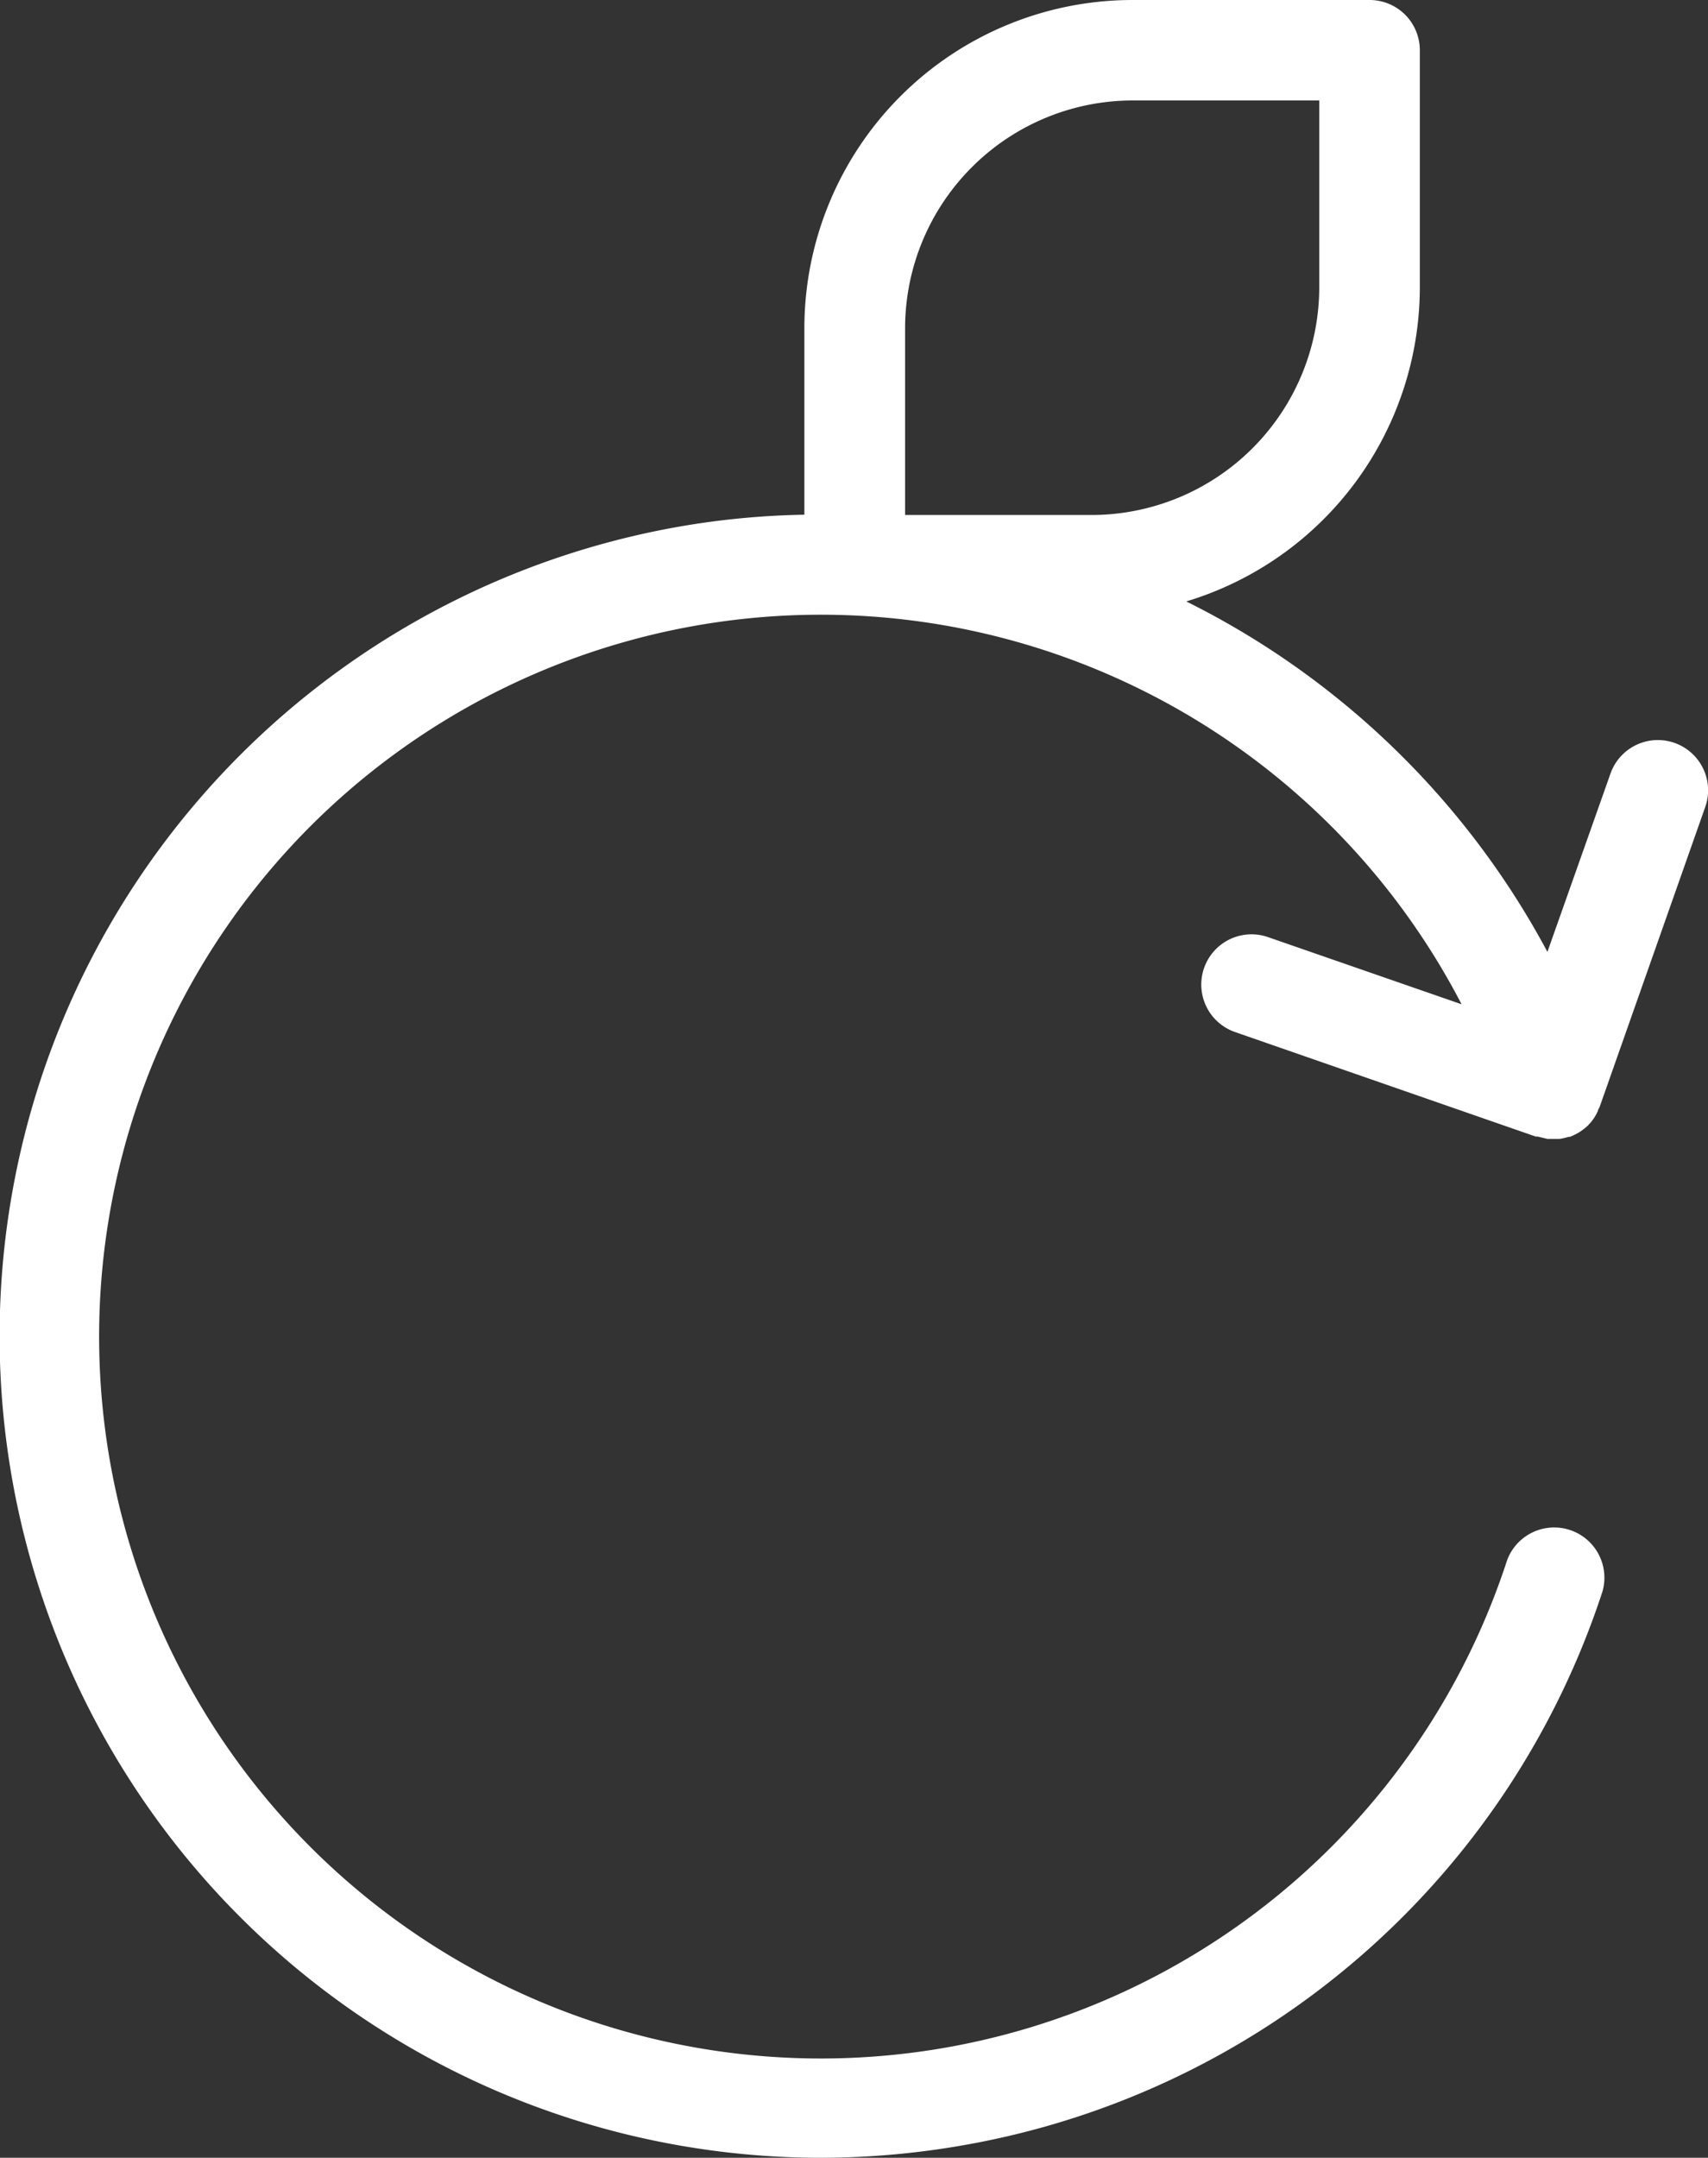
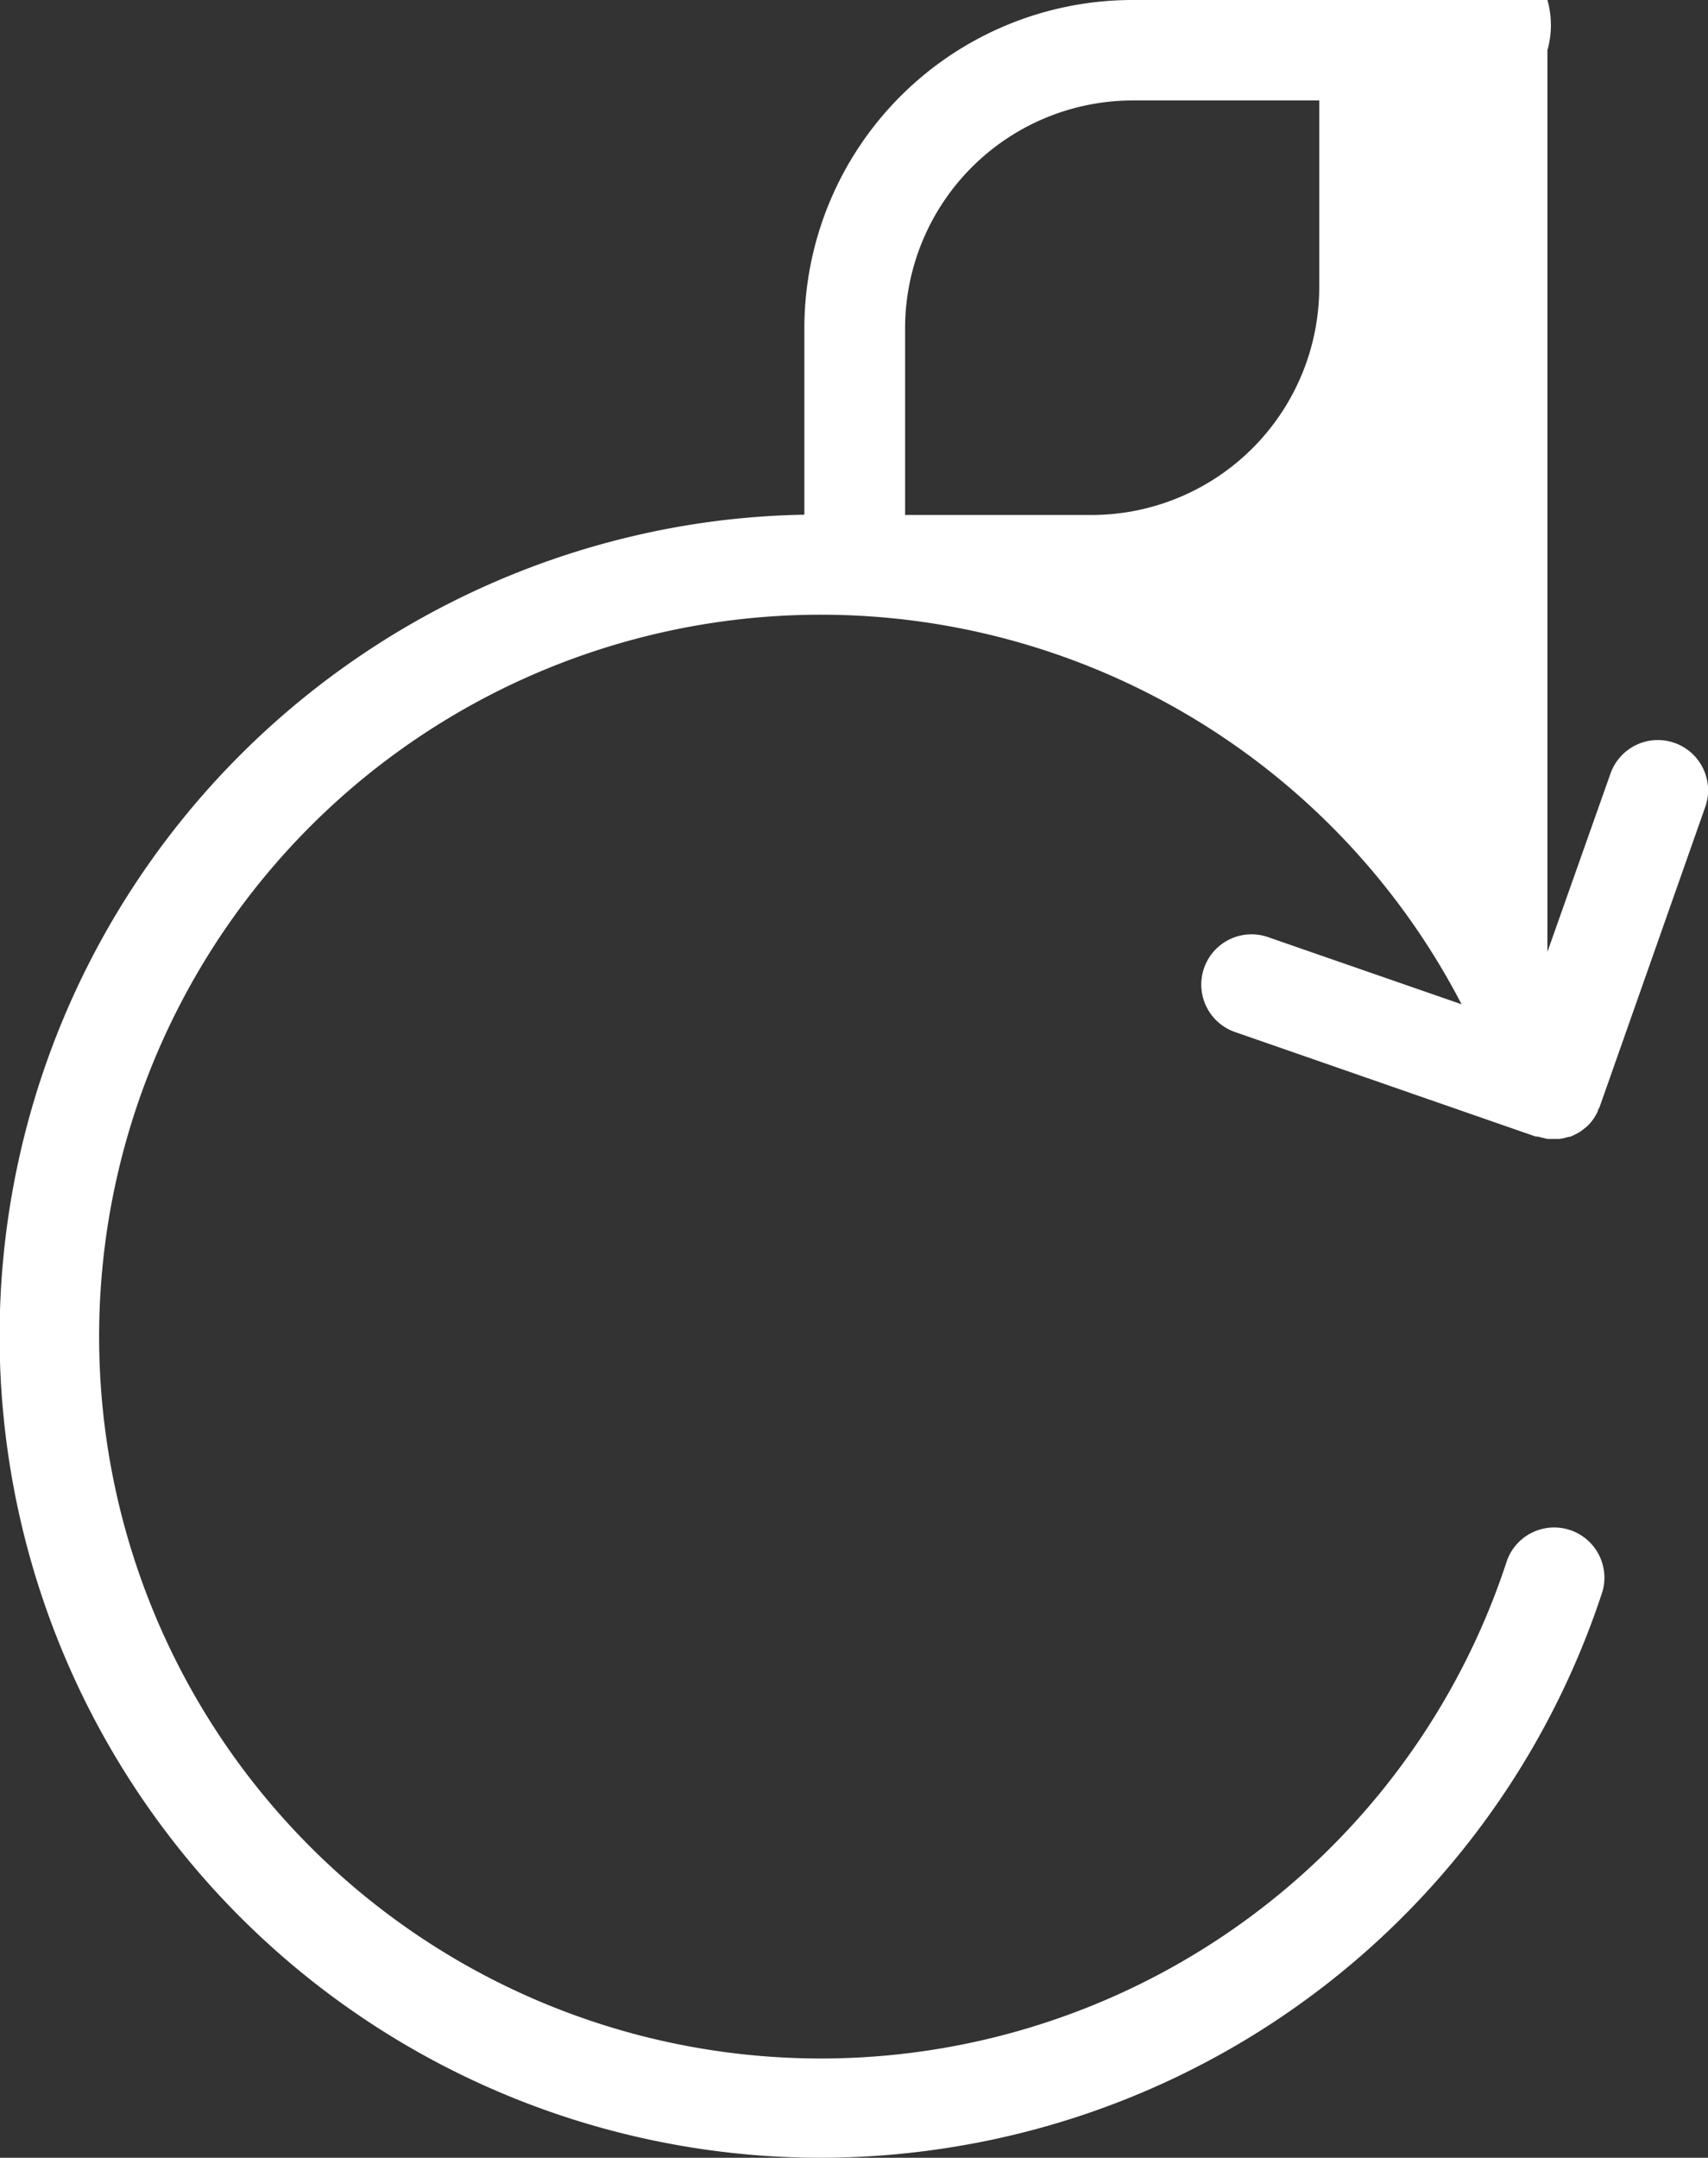
<svg xmlns="http://www.w3.org/2000/svg" id="Layer_1" data-name="Layer 1" viewBox="0 0 117 147.78">
  <rect x="0" y="0" width="117" height="147.78" fill="#333333" stroke="none" />
  <defs>
    <style>.cls-1{fill:#fff;}</style>
  </defs>
  <title>arrow-infinite-white</title>
-   <path class="cls-1" d="M82.48,66.3a3.44,3.44,0,0,0,2.12,4.38l20.6,7.16,0.13,0,0.21,0.05L106,78l0.2,0h0.17l0.33,0h0.12a3.43,3.43,0,0,0,.62-0.14h0l0.09,0a3.44,3.44,0,0,0,.46-0.21l0.18-.1a3.43,3.43,0,0,0,.36-0.26l0.14-.11a3.41,3.41,0,0,0,.41-0.45v0a3.42,3.42,0,0,0,.31-0.5l0.08-.18c0-.08.08-0.16,0.11-0.25l7.23-20.53a3.44,3.44,0,0,0-6.49-2.29L106,65.19a56.63,56.63,0,0,0-24.74-24,22.5,22.5,0,0,0,16-21.51V3.44A3.44,3.44,0,0,0,93.81,0H77.57A22.49,22.49,0,0,0,55.1,22.46V35.25a55.29,55.29,0,0,0-8.76.85,56.28,56.28,0,0,0,9.82,111.68,57,57,0,0,0,10.06-.9A56.25,56.25,0,0,0,109.77,109a3.44,3.44,0,0,0-6.53-2.15,49.44,49.44,0,1,1-3.12-38.07L86.86,64.18A3.44,3.44,0,0,0,82.48,66.3ZM62,22.46A15.61,15.61,0,0,1,77.57,6.88H90.37V19.68A15.61,15.61,0,0,1,74.79,35.27H62V22.46Z" transform="translate(0)" />
+   <path class="cls-1" d="M82.48,66.3a3.44,3.44,0,0,0,2.12,4.38l20.6,7.16,0.13,0,0.21,0.05L106,78l0.2,0h0.17l0.33,0h0.12a3.43,3.43,0,0,0,.62-0.14h0l0.09,0a3.44,3.44,0,0,0,.46-0.21l0.18-.1a3.43,3.43,0,0,0,.36-0.26l0.14-.11a3.41,3.41,0,0,0,.41-0.45v0a3.42,3.42,0,0,0,.31-0.5l0.08-.18c0-.08.08-0.16,0.11-0.25l7.23-20.53a3.44,3.44,0,0,0-6.49-2.29L106,65.19V3.44A3.44,3.44,0,0,0,93.81,0H77.57A22.49,22.49,0,0,0,55.1,22.46V35.25a55.29,55.29,0,0,0-8.76.85,56.28,56.28,0,0,0,9.82,111.68,57,57,0,0,0,10.06-.9A56.25,56.25,0,0,0,109.77,109a3.44,3.44,0,0,0-6.53-2.15,49.44,49.44,0,1,1-3.12-38.07L86.86,64.18A3.44,3.44,0,0,0,82.48,66.3ZM62,22.46A15.61,15.61,0,0,1,77.57,6.88H90.37V19.68A15.61,15.61,0,0,1,74.79,35.27H62V22.46Z" transform="translate(0)" />
</svg>